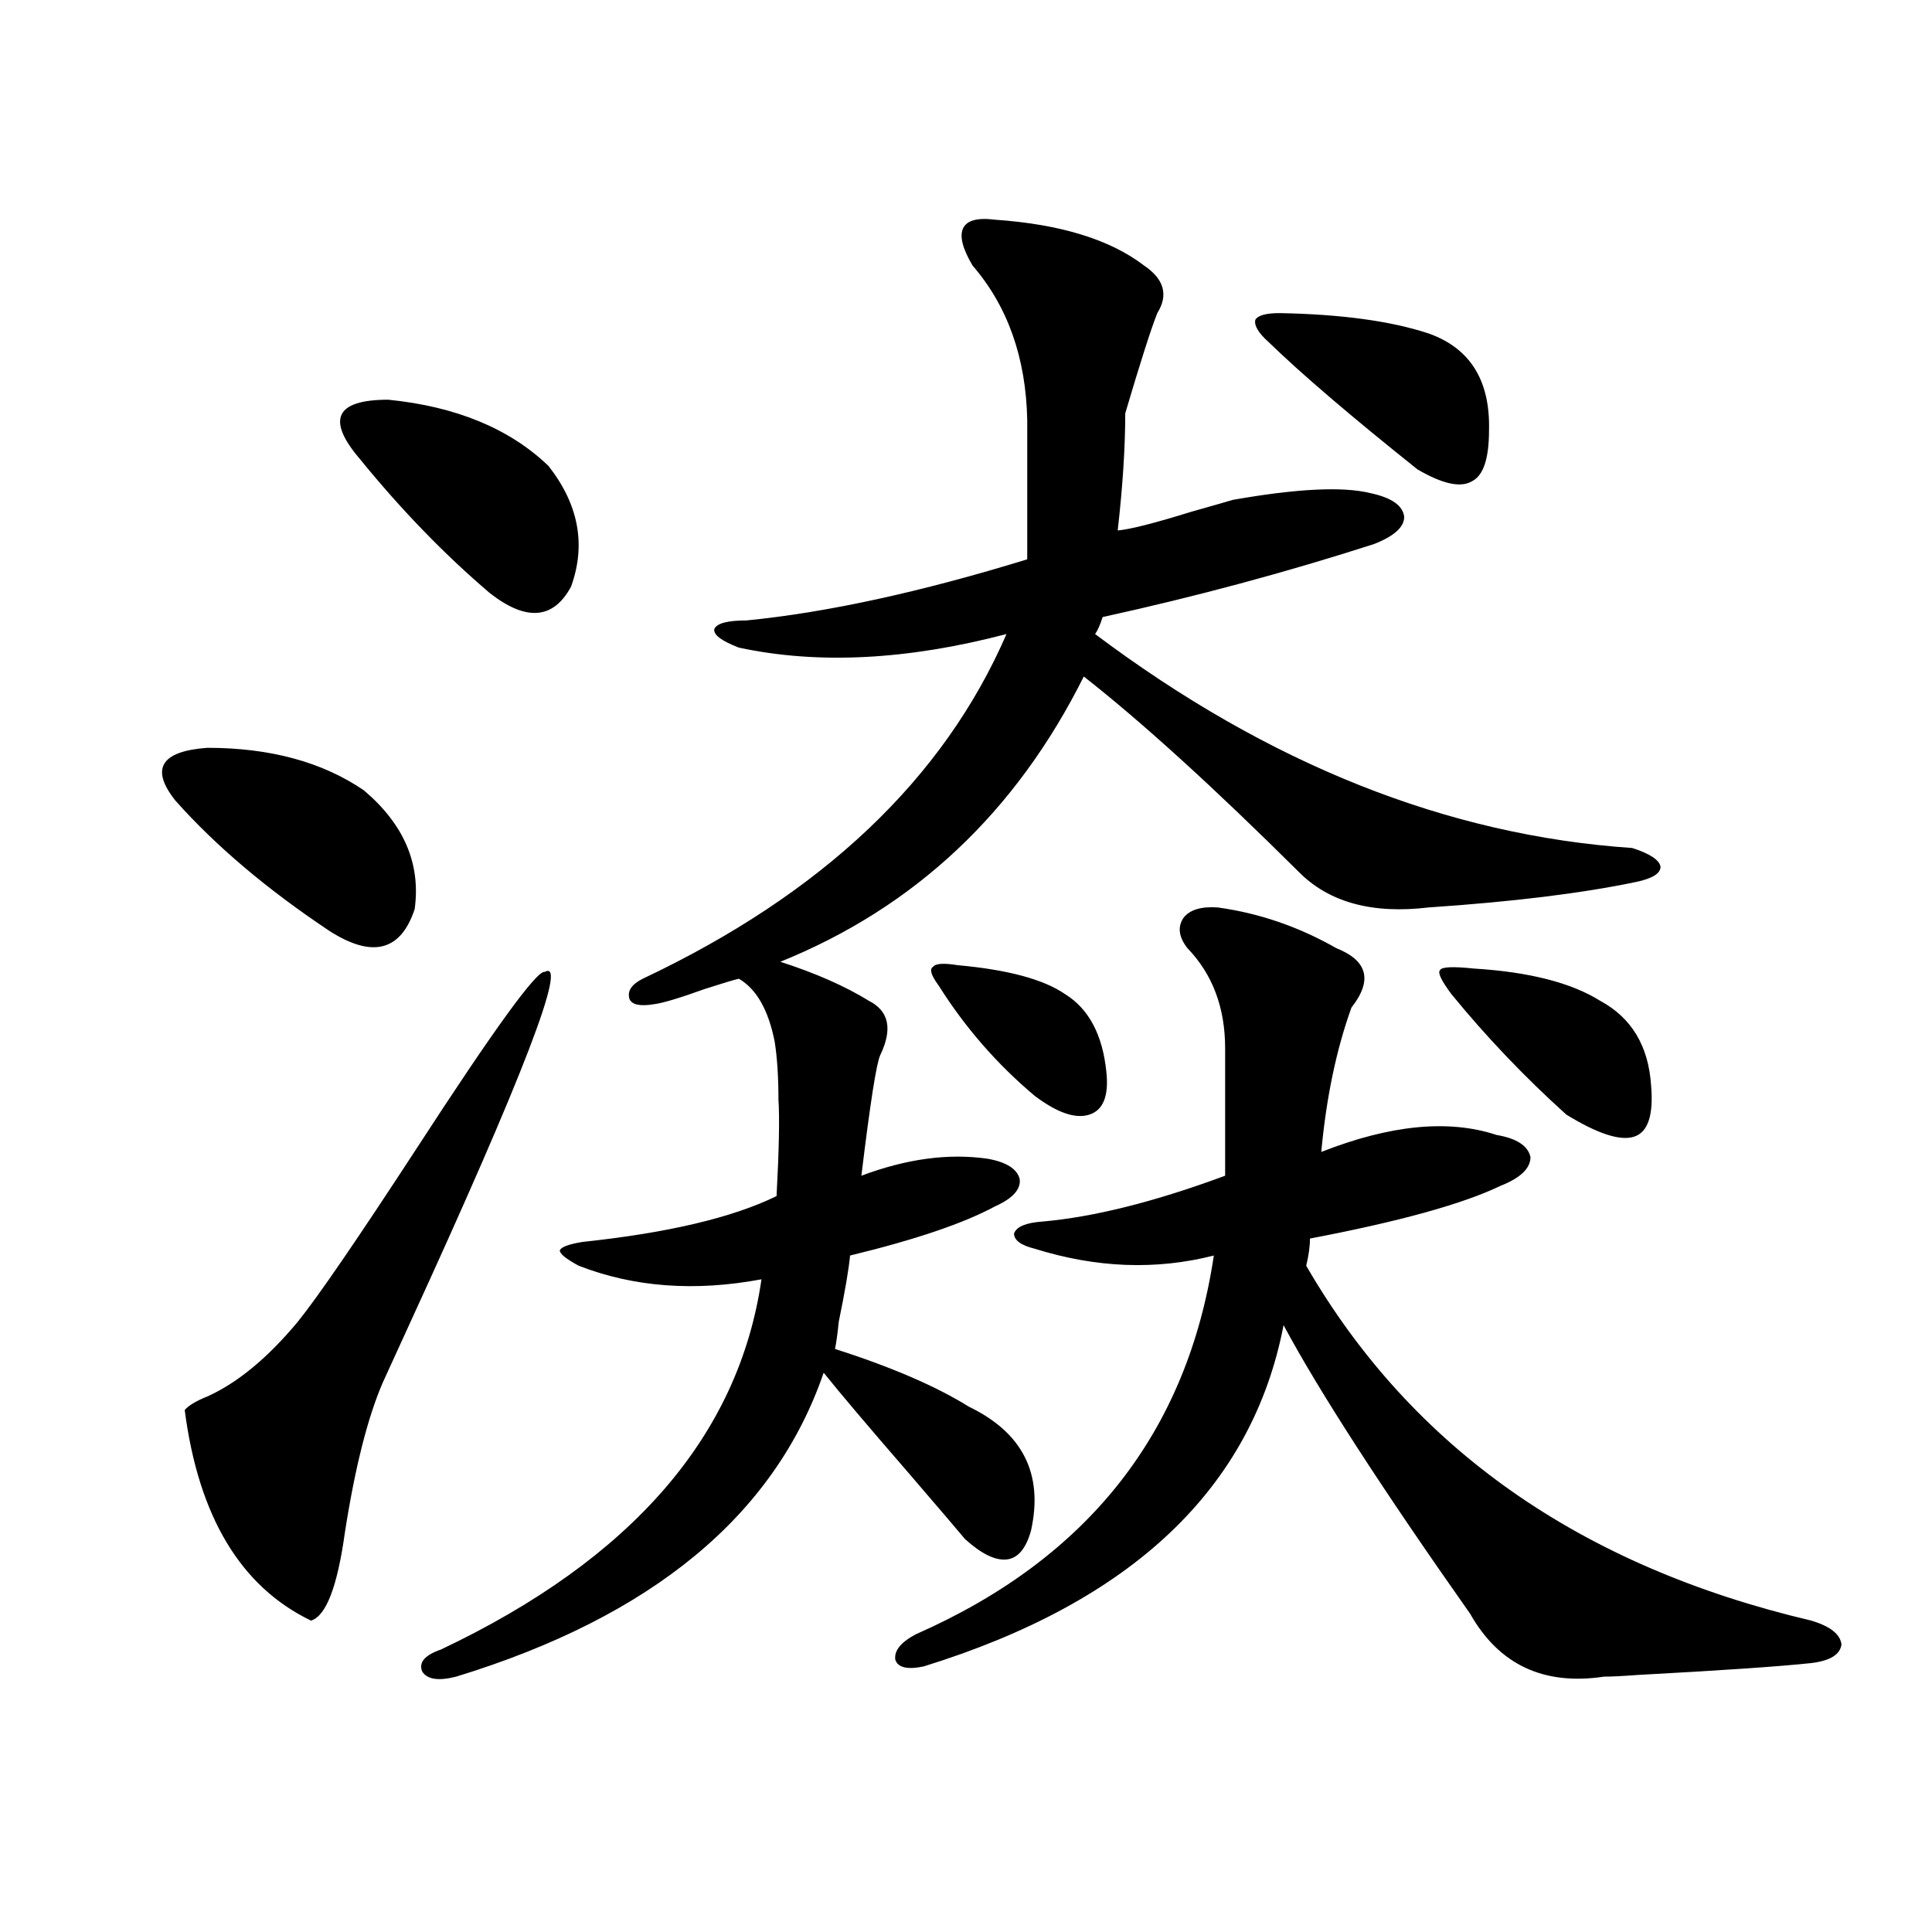
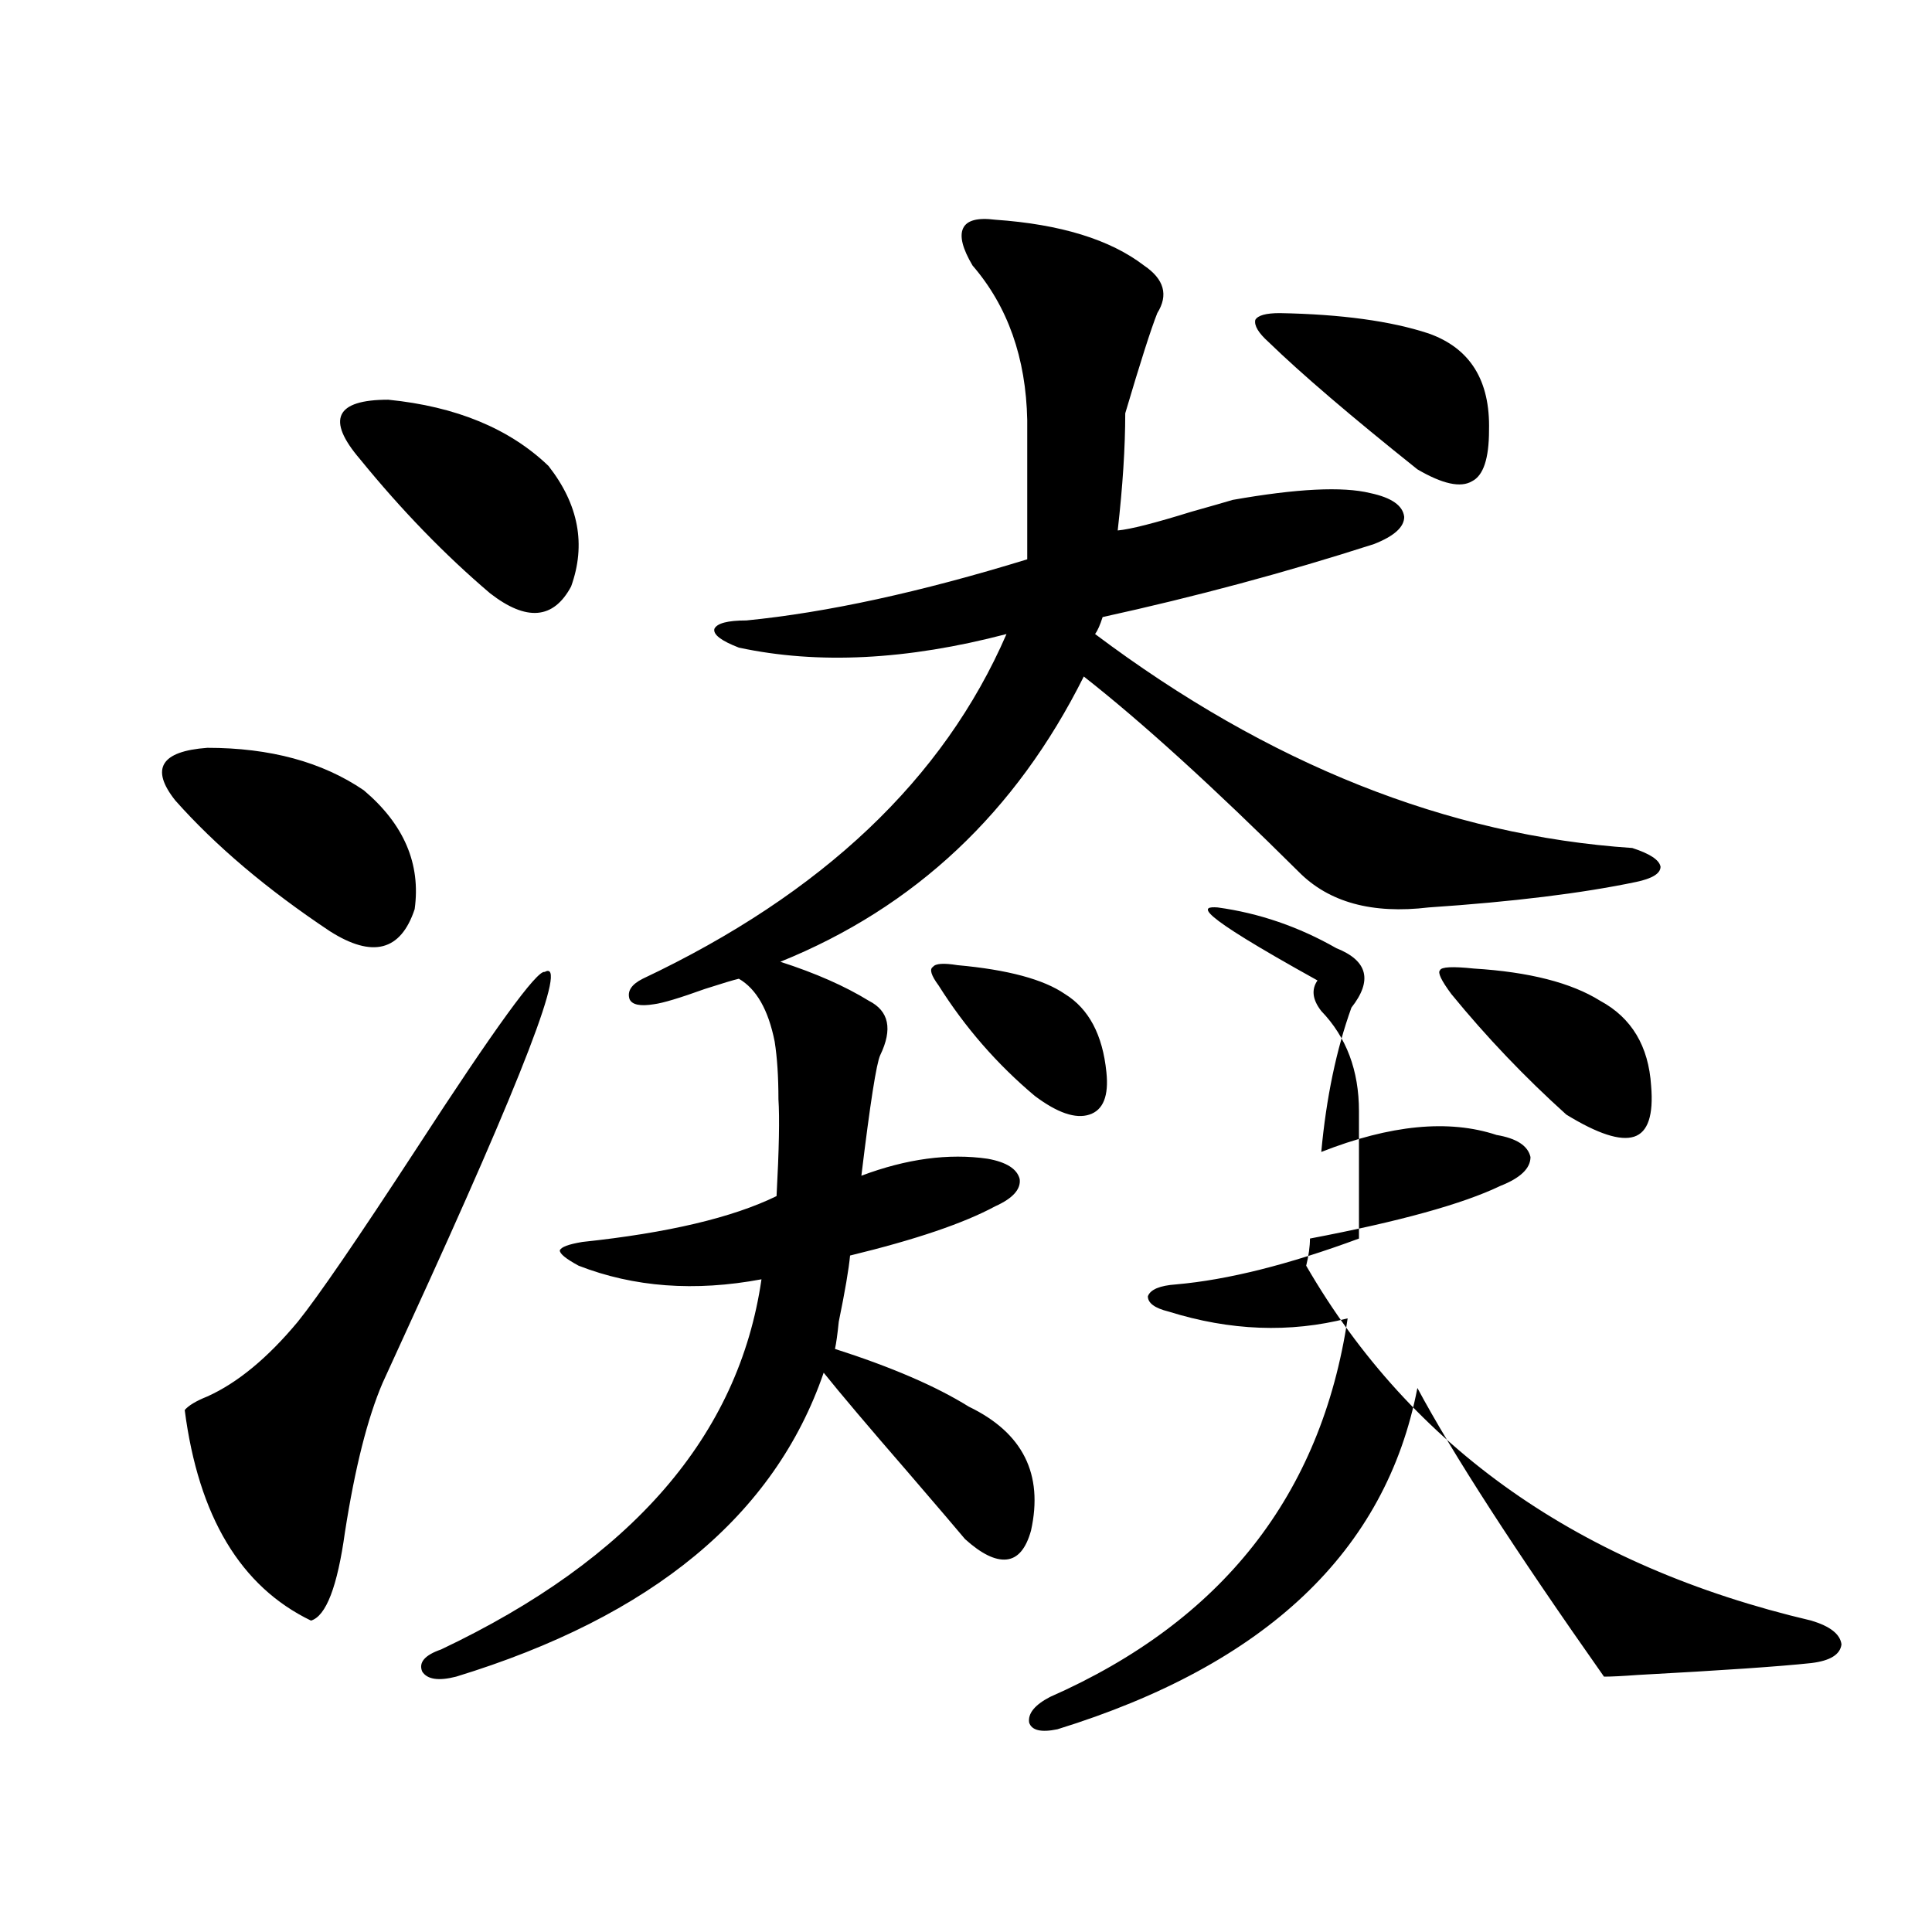
<svg xmlns="http://www.w3.org/2000/svg" version="1.1" id="图层_1" x="0px" y="0px" width="1000px" height="1000px" viewBox="0 0 1000 1000" enable-background="new 0 0 1000 1000" xml:space="preserve">
-   <path d="M188.289,409.039c20.807,17.578,29.588,38.095,26.341,61.523c-7.165,21.685-21.798,25.488-43.901,11.426  c-32.53-21.671-59.191-44.233-79.998-67.676c-13.018-16.397-7.485-25.488,16.585-27.246  C139.829,387.066,166.826,394.399,188.289,409.039z M281.945,503.082c12.347-7.031-11.067,53.915-70.242,182.813  c-5.854,12.896-10.411,22.852-13.658,29.883c-7.805,18.169-14.314,43.945-19.512,77.344c-3.902,28.125-9.756,43.354-17.561,45.703  c-36.432-17.578-58.215-53.901-65.364-108.984c1.951-2.335,5.854-4.683,11.707-7.031c15.609-7.031,31.219-19.913,46.828-38.672  c10.396-12.882,30.883-42.765,61.462-89.648C255.924,532.388,278.042,501.915,281.945,503.082z M186.337,237.652  c-17.561-20.504-12.683-30.762,14.634-30.762c35.121,3.516,62.758,14.941,82.925,34.277c15.609,19.926,19.512,40.731,11.707,62.402  c-9.116,17.001-23.094,18.169-41.95,3.516C230.239,287.173,207.8,264.02,186.337,237.652z M515.11,113.727  c33.81,2.348,59.511,10.258,77.071,23.73c10.396,7.031,12.683,15.243,6.829,24.609c-3.262,8.212-8.78,25.488-16.585,51.855  c0,17.578-1.311,37.793-3.902,60.645c6.494-0.577,19.177-3.804,38.048-9.668c10.396-2.926,17.561-4.972,21.463-6.152  c33.17-5.851,56.904-7.031,71.218-3.516c11.052,2.348,16.905,6.454,17.561,12.305c0,5.273-5.213,9.97-15.609,14.063  c-45.532,14.653-92.361,27.246-140.484,37.793c-1.311,4.106-2.607,7.031-3.902,8.789c89.754,67.388,182.435,104.302,278.042,110.742  c9.1,2.938,13.978,6.152,14.634,9.668c0,3.516-4.238,6.152-12.683,7.91c-27.972,5.864-63.748,10.259-107.314,13.184  c-29.268,3.516-51.706-2.637-67.315-18.457c-44.237-43.945-81.309-77.632-111.217-101.074  c-35.121,70.313-87.483,119.531-157.069,147.656c18.201,5.864,33.49,12.606,45.853,20.215c10.396,5.273,12.347,14.653,5.854,28.125  c-1.951,4.106-5.213,24.911-9.756,62.402c23.414-8.789,45.197-11.714,65.364-8.789c9.756,1.758,15.274,5.273,16.585,10.547  c0.64,5.273-3.582,9.97-12.683,14.063c-16.265,8.789-41.31,17.29-75.12,25.488c-0.656,7.031-2.607,18.457-5.854,34.277  c-0.656,6.454-1.311,11.138-1.951,14.063c29.268,9.38,52.346,19.336,69.267,29.883c27.957,13.485,38.688,34.868,32.194,64.16  c-2.607,9.38-6.829,14.364-12.683,14.941c-5.854,0.591-13.018-2.925-21.463-10.547c-3.902-4.683-13.658-16.108-29.268-34.277  c-20.823-24.019-35.457-41.309-43.901-51.855c-25.365,73.828-88.778,126.261-190.239,157.324  c-9.116,2.335-14.969,1.456-17.561-2.637c-1.951-4.696,1.296-8.501,9.756-11.426c98.854-46.87,154.143-110.742,165.85-191.602  c-34.481,6.454-66.02,4.106-94.632-7.031c-6.509-3.516-9.756-6.152-9.756-7.91c0.64-1.758,4.542-3.214,11.707-4.395  c44.221-4.683,77.711-12.593,100.485-23.73c1.296-24.019,1.616-40.718,0.976-50.098c0-11.714-0.656-21.671-1.951-29.883  c-3.262-16.397-9.436-27.246-18.536-32.52c-2.607,0.591-8.46,2.349-17.561,5.273c-13.018,4.696-21.798,7.333-26.341,7.91  c-7.165,1.181-11.387,0.302-12.683-2.637c-1.311-4.093,0.976-7.608,6.829-10.547c93.001-43.945,155.758-103.409,188.288-178.418  c-51.386,13.485-97.559,15.82-138.533,7.031c-9.116-3.516-13.338-6.729-12.683-9.668c1.296-2.925,6.829-4.395,16.585-4.395  c41.615-4.093,90.074-14.64,145.362-31.641v-72.07c-0.656-32.218-10.091-58.887-28.292-79.98c-5.213-8.789-6.829-15.23-4.878-19.336  C500.476,114.028,505.994,112.559,515.11,113.727z M630.229,469.684c21.463,2.938,41.95,9.97,61.462,21.094  c16.25,6.454,18.856,16.699,7.805,30.762c-7.805,21.685-13.018,46.582-15.609,74.707c35.761-14.063,66.005-16.987,90.729-8.789  c10.396,1.758,16.25,5.575,17.561,11.426c0,5.864-5.213,10.849-15.609,14.941c-19.512,9.38-52.362,18.457-98.534,27.246  c0,4.106-0.656,8.789-1.951,14.063c54.633,94.345,141.78,155.566,261.457,183.691c9.756,2.925,14.954,7.031,15.609,12.305  c-0.656,5.273-5.854,8.487-15.609,9.668c-16.265,1.758-46.188,3.804-89.754,6.152c-7.805,0.577-13.658,0.879-17.561,0.879  c-31.219,4.683-54.313-6.152-69.267-32.52c-46.188-65.616-78.382-115.425-96.583-149.414  c-16.265,84.375-78.382,143.262-186.337,176.66c-8.46,1.758-13.338,0.577-14.634-3.516c-0.656-4.696,2.927-9.091,10.731-13.184  c89.098-39.249,140.484-104.59,154.143-195.996c-29.923,7.622-60.822,6.454-92.681-3.516c-7.164-1.758-10.731-4.395-10.731-7.91  c1.296-3.516,6.174-5.562,14.634-6.152c26.661-2.335,58.2-10.245,94.632-23.73v-65.918c0-21.094-6.509-38.37-19.512-51.855  c-4.558-5.851-5.213-11.124-1.951-15.82C615.915,470.864,621.769,469.106,630.229,469.684z M495.598,499.566  c26.006,2.349,44.542,7.333,55.608,14.941c12.347,7.622,19.512,21.094,21.463,40.43c1.296,12.305-1.631,19.638-8.78,21.973  c-7.164,2.349-16.585-0.879-28.292-9.668c-19.512-16.397-36.097-35.444-49.755-57.129c-3.902-5.273-4.878-8.487-2.927-9.668  C484.211,498.688,488.434,498.399,495.598,499.566z M662.423,162.066c31.859,0.59,57.56,4.105,77.071,10.547  c21.463,7.621,31.859,24.32,31.219,50.098c0,14.652-2.927,23.441-8.78,26.367c-5.854,3.516-15.289,1.469-28.292-6.152  c-34.481-27.535-60.166-49.508-77.071-65.918c-5.213-4.684-7.485-8.487-6.829-11.426  C651.036,163.247,655.259,162.066,662.423,162.066z M762.909,501.324c28.612,1.758,50.395,7.333,65.364,16.699  c16.25,8.789,25.03,23.442,26.341,43.945c1.296,15.243-1.631,24.032-8.78,26.367c-7.164,2.349-18.871-1.456-35.121-11.426  c-21.463-19.336-41.31-40.128-59.511-62.402c-5.213-7.031-7.164-11.124-5.854-12.305  C745.989,500.445,751.842,500.157,762.909,501.324z" />
+   <path d="M188.289,409.039c20.807,17.578,29.588,38.095,26.341,61.523c-7.165,21.685-21.798,25.488-43.901,11.426  c-32.53-21.671-59.191-44.233-79.998-67.676c-13.018-16.397-7.485-25.488,16.585-27.246  C139.829,387.066,166.826,394.399,188.289,409.039z M281.945,503.082c12.347-7.031-11.067,53.915-70.242,182.813  c-5.854,12.896-10.411,22.852-13.658,29.883c-7.805,18.169-14.314,43.945-19.512,77.344c-3.902,28.125-9.756,43.354-17.561,45.703  c-36.432-17.578-58.215-53.901-65.364-108.984c1.951-2.335,5.854-4.683,11.707-7.031c15.609-7.031,31.219-19.913,46.828-38.672  c10.396-12.882,30.883-42.765,61.462-89.648C255.924,532.388,278.042,501.915,281.945,503.082z M186.337,237.652  c-17.561-20.504-12.683-30.762,14.634-30.762c35.121,3.516,62.758,14.941,82.925,34.277c15.609,19.926,19.512,40.731,11.707,62.402  c-9.116,17.001-23.094,18.169-41.95,3.516C230.239,287.173,207.8,264.02,186.337,237.652z M515.11,113.727  c33.81,2.348,59.511,10.258,77.071,23.73c10.396,7.031,12.683,15.243,6.829,24.609c-3.262,8.212-8.78,25.488-16.585,51.855  c0,17.578-1.311,37.793-3.902,60.645c6.494-0.577,19.177-3.804,38.048-9.668c10.396-2.926,17.561-4.972,21.463-6.152  c33.17-5.851,56.904-7.031,71.218-3.516c11.052,2.348,16.905,6.454,17.561,12.305c0,5.273-5.213,9.97-15.609,14.063  c-45.532,14.653-92.361,27.246-140.484,37.793c-1.311,4.106-2.607,7.031-3.902,8.789c89.754,67.388,182.435,104.302,278.042,110.742  c9.1,2.938,13.978,6.152,14.634,9.668c0,3.516-4.238,6.152-12.683,7.91c-27.972,5.864-63.748,10.259-107.314,13.184  c-29.268,3.516-51.706-2.637-67.315-18.457c-44.237-43.945-81.309-77.632-111.217-101.074  c-35.121,70.313-87.483,119.531-157.069,147.656c18.201,5.864,33.49,12.606,45.853,20.215c10.396,5.273,12.347,14.653,5.854,28.125  c-1.951,4.106-5.213,24.911-9.756,62.402c23.414-8.789,45.197-11.714,65.364-8.789c9.756,1.758,15.274,5.273,16.585,10.547  c0.64,5.273-3.582,9.97-12.683,14.063c-16.265,8.789-41.31,17.29-75.12,25.488c-0.656,7.031-2.607,18.457-5.854,34.277  c-0.656,6.454-1.311,11.138-1.951,14.063c29.268,9.38,52.346,19.336,69.267,29.883c27.957,13.485,38.688,34.868,32.194,64.16  c-2.607,9.38-6.829,14.364-12.683,14.941c-5.854,0.591-13.018-2.925-21.463-10.547c-3.902-4.683-13.658-16.108-29.268-34.277  c-20.823-24.019-35.457-41.309-43.901-51.855c-25.365,73.828-88.778,126.261-190.239,157.324  c-9.116,2.335-14.969,1.456-17.561-2.637c-1.951-4.696,1.296-8.501,9.756-11.426c98.854-46.87,154.143-110.742,165.85-191.602  c-34.481,6.454-66.02,4.106-94.632-7.031c-6.509-3.516-9.756-6.152-9.756-7.91c0.64-1.758,4.542-3.214,11.707-4.395  c44.221-4.683,77.711-12.593,100.485-23.73c1.296-24.019,1.616-40.718,0.976-50.098c0-11.714-0.656-21.671-1.951-29.883  c-3.262-16.397-9.436-27.246-18.536-32.52c-2.607,0.591-8.46,2.349-17.561,5.273c-13.018,4.696-21.798,7.333-26.341,7.91  c-7.165,1.181-11.387,0.302-12.683-2.637c-1.311-4.093,0.976-7.608,6.829-10.547c93.001-43.945,155.758-103.409,188.288-178.418  c-51.386,13.485-97.559,15.82-138.533,7.031c-9.116-3.516-13.338-6.729-12.683-9.668c1.296-2.925,6.829-4.395,16.585-4.395  c41.615-4.093,90.074-14.64,145.362-31.641v-72.07c-0.656-32.218-10.091-58.887-28.292-79.98c-5.213-8.789-6.829-15.23-4.878-19.336  C500.476,114.028,505.994,112.559,515.11,113.727z M630.229,469.684c21.463,2.938,41.95,9.97,61.462,21.094  c16.25,6.454,18.856,16.699,7.805,30.762c-7.805,21.685-13.018,46.582-15.609,74.707c35.761-14.063,66.005-16.987,90.729-8.789  c10.396,1.758,16.25,5.575,17.561,11.426c0,5.864-5.213,10.849-15.609,14.941c-19.512,9.38-52.362,18.457-98.534,27.246  c0,4.106-0.656,8.789-1.951,14.063c54.633,94.345,141.78,155.566,261.457,183.691c9.756,2.925,14.954,7.031,15.609,12.305  c-0.656,5.273-5.854,8.487-15.609,9.668c-16.265,1.758-46.188,3.804-89.754,6.152c-7.805,0.577-13.658,0.879-17.561,0.879  c-46.188-65.616-78.382-115.425-96.583-149.414  c-16.265,84.375-78.382,143.262-186.337,176.66c-8.46,1.758-13.338,0.577-14.634-3.516c-0.656-4.696,2.927-9.091,10.731-13.184  c89.098-39.249,140.484-104.59,154.143-195.996c-29.923,7.622-60.822,6.454-92.681-3.516c-7.164-1.758-10.731-4.395-10.731-7.91  c1.296-3.516,6.174-5.562,14.634-6.152c26.661-2.335,58.2-10.245,94.632-23.73v-65.918c0-21.094-6.509-38.37-19.512-51.855  c-4.558-5.851-5.213-11.124-1.951-15.82C615.915,470.864,621.769,469.106,630.229,469.684z M495.598,499.566  c26.006,2.349,44.542,7.333,55.608,14.941c12.347,7.622,19.512,21.094,21.463,40.43c1.296,12.305-1.631,19.638-8.78,21.973  c-7.164,2.349-16.585-0.879-28.292-9.668c-19.512-16.397-36.097-35.444-49.755-57.129c-3.902-5.273-4.878-8.487-2.927-9.668  C484.211,498.688,488.434,498.399,495.598,499.566z M662.423,162.066c31.859,0.59,57.56,4.105,77.071,10.547  c21.463,7.621,31.859,24.32,31.219,50.098c0,14.652-2.927,23.441-8.78,26.367c-5.854,3.516-15.289,1.469-28.292-6.152  c-34.481-27.535-60.166-49.508-77.071-65.918c-5.213-4.684-7.485-8.487-6.829-11.426  C651.036,163.247,655.259,162.066,662.423,162.066z M762.909,501.324c28.612,1.758,50.395,7.333,65.364,16.699  c16.25,8.789,25.03,23.442,26.341,43.945c1.296,15.243-1.631,24.032-8.78,26.367c-7.164,2.349-18.871-1.456-35.121-11.426  c-21.463-19.336-41.31-40.128-59.511-62.402c-5.213-7.031-7.164-11.124-5.854-12.305  C745.989,500.445,751.842,500.157,762.909,501.324z" />
</svg>